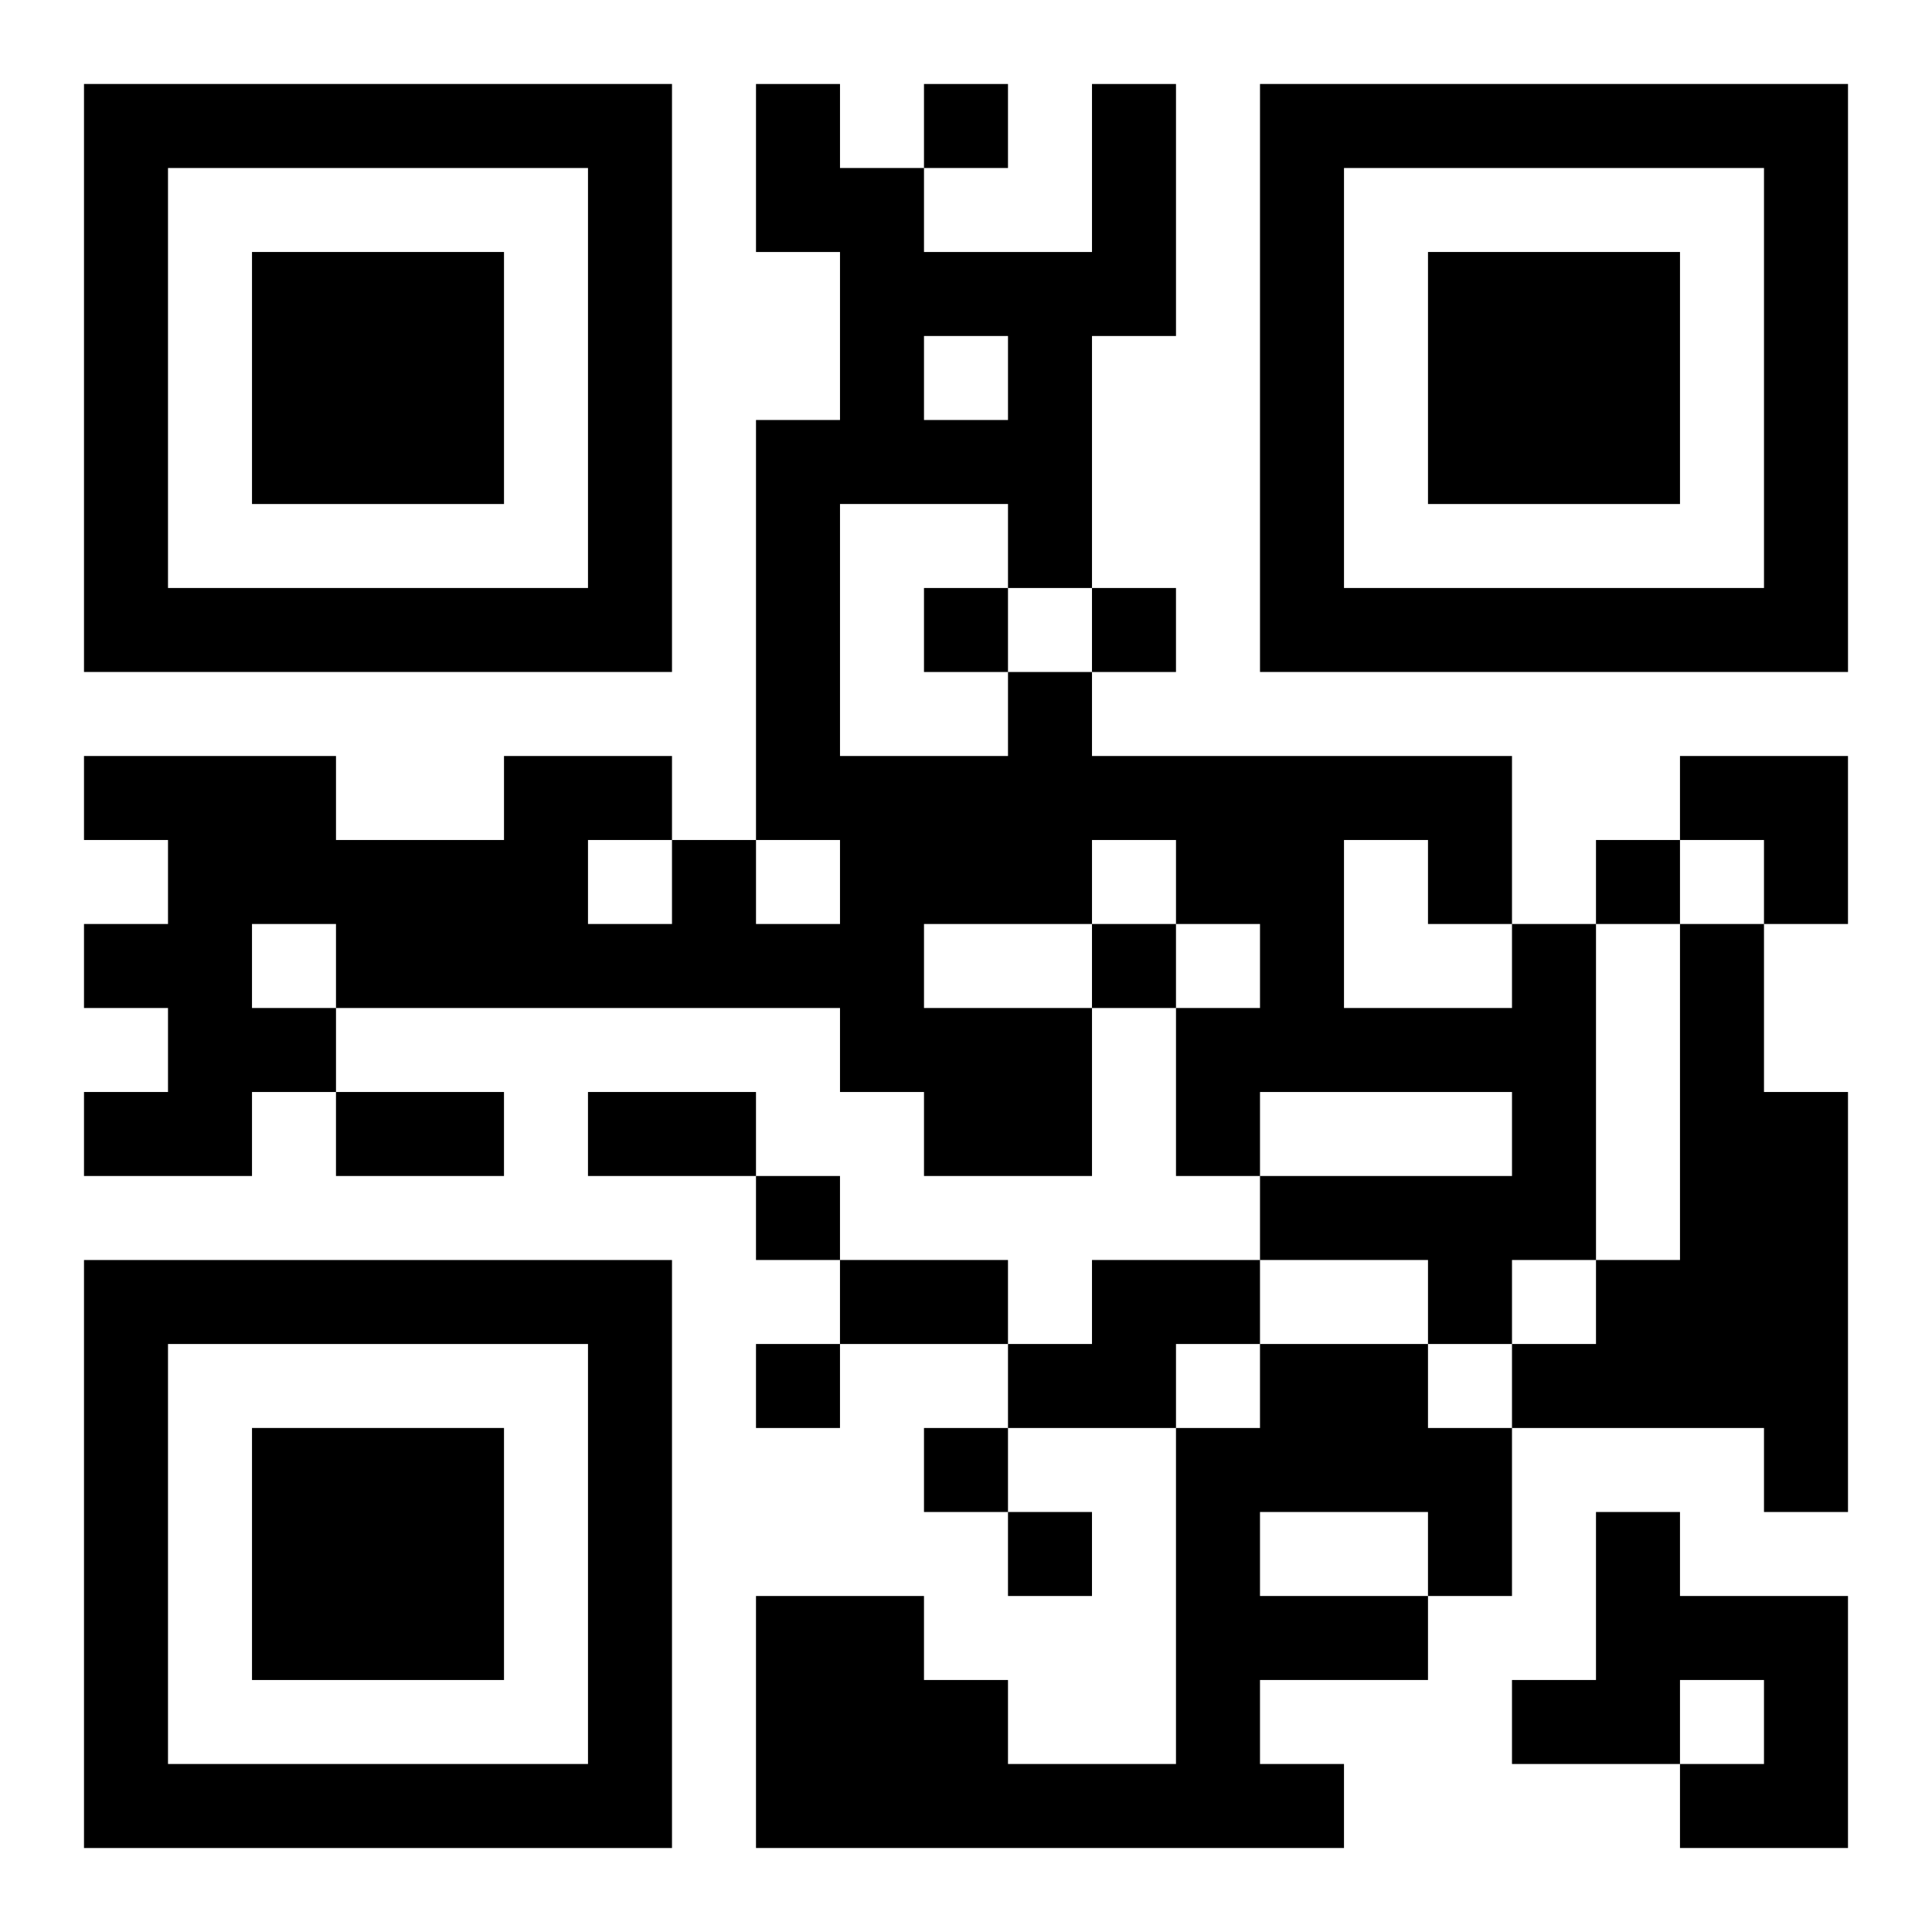
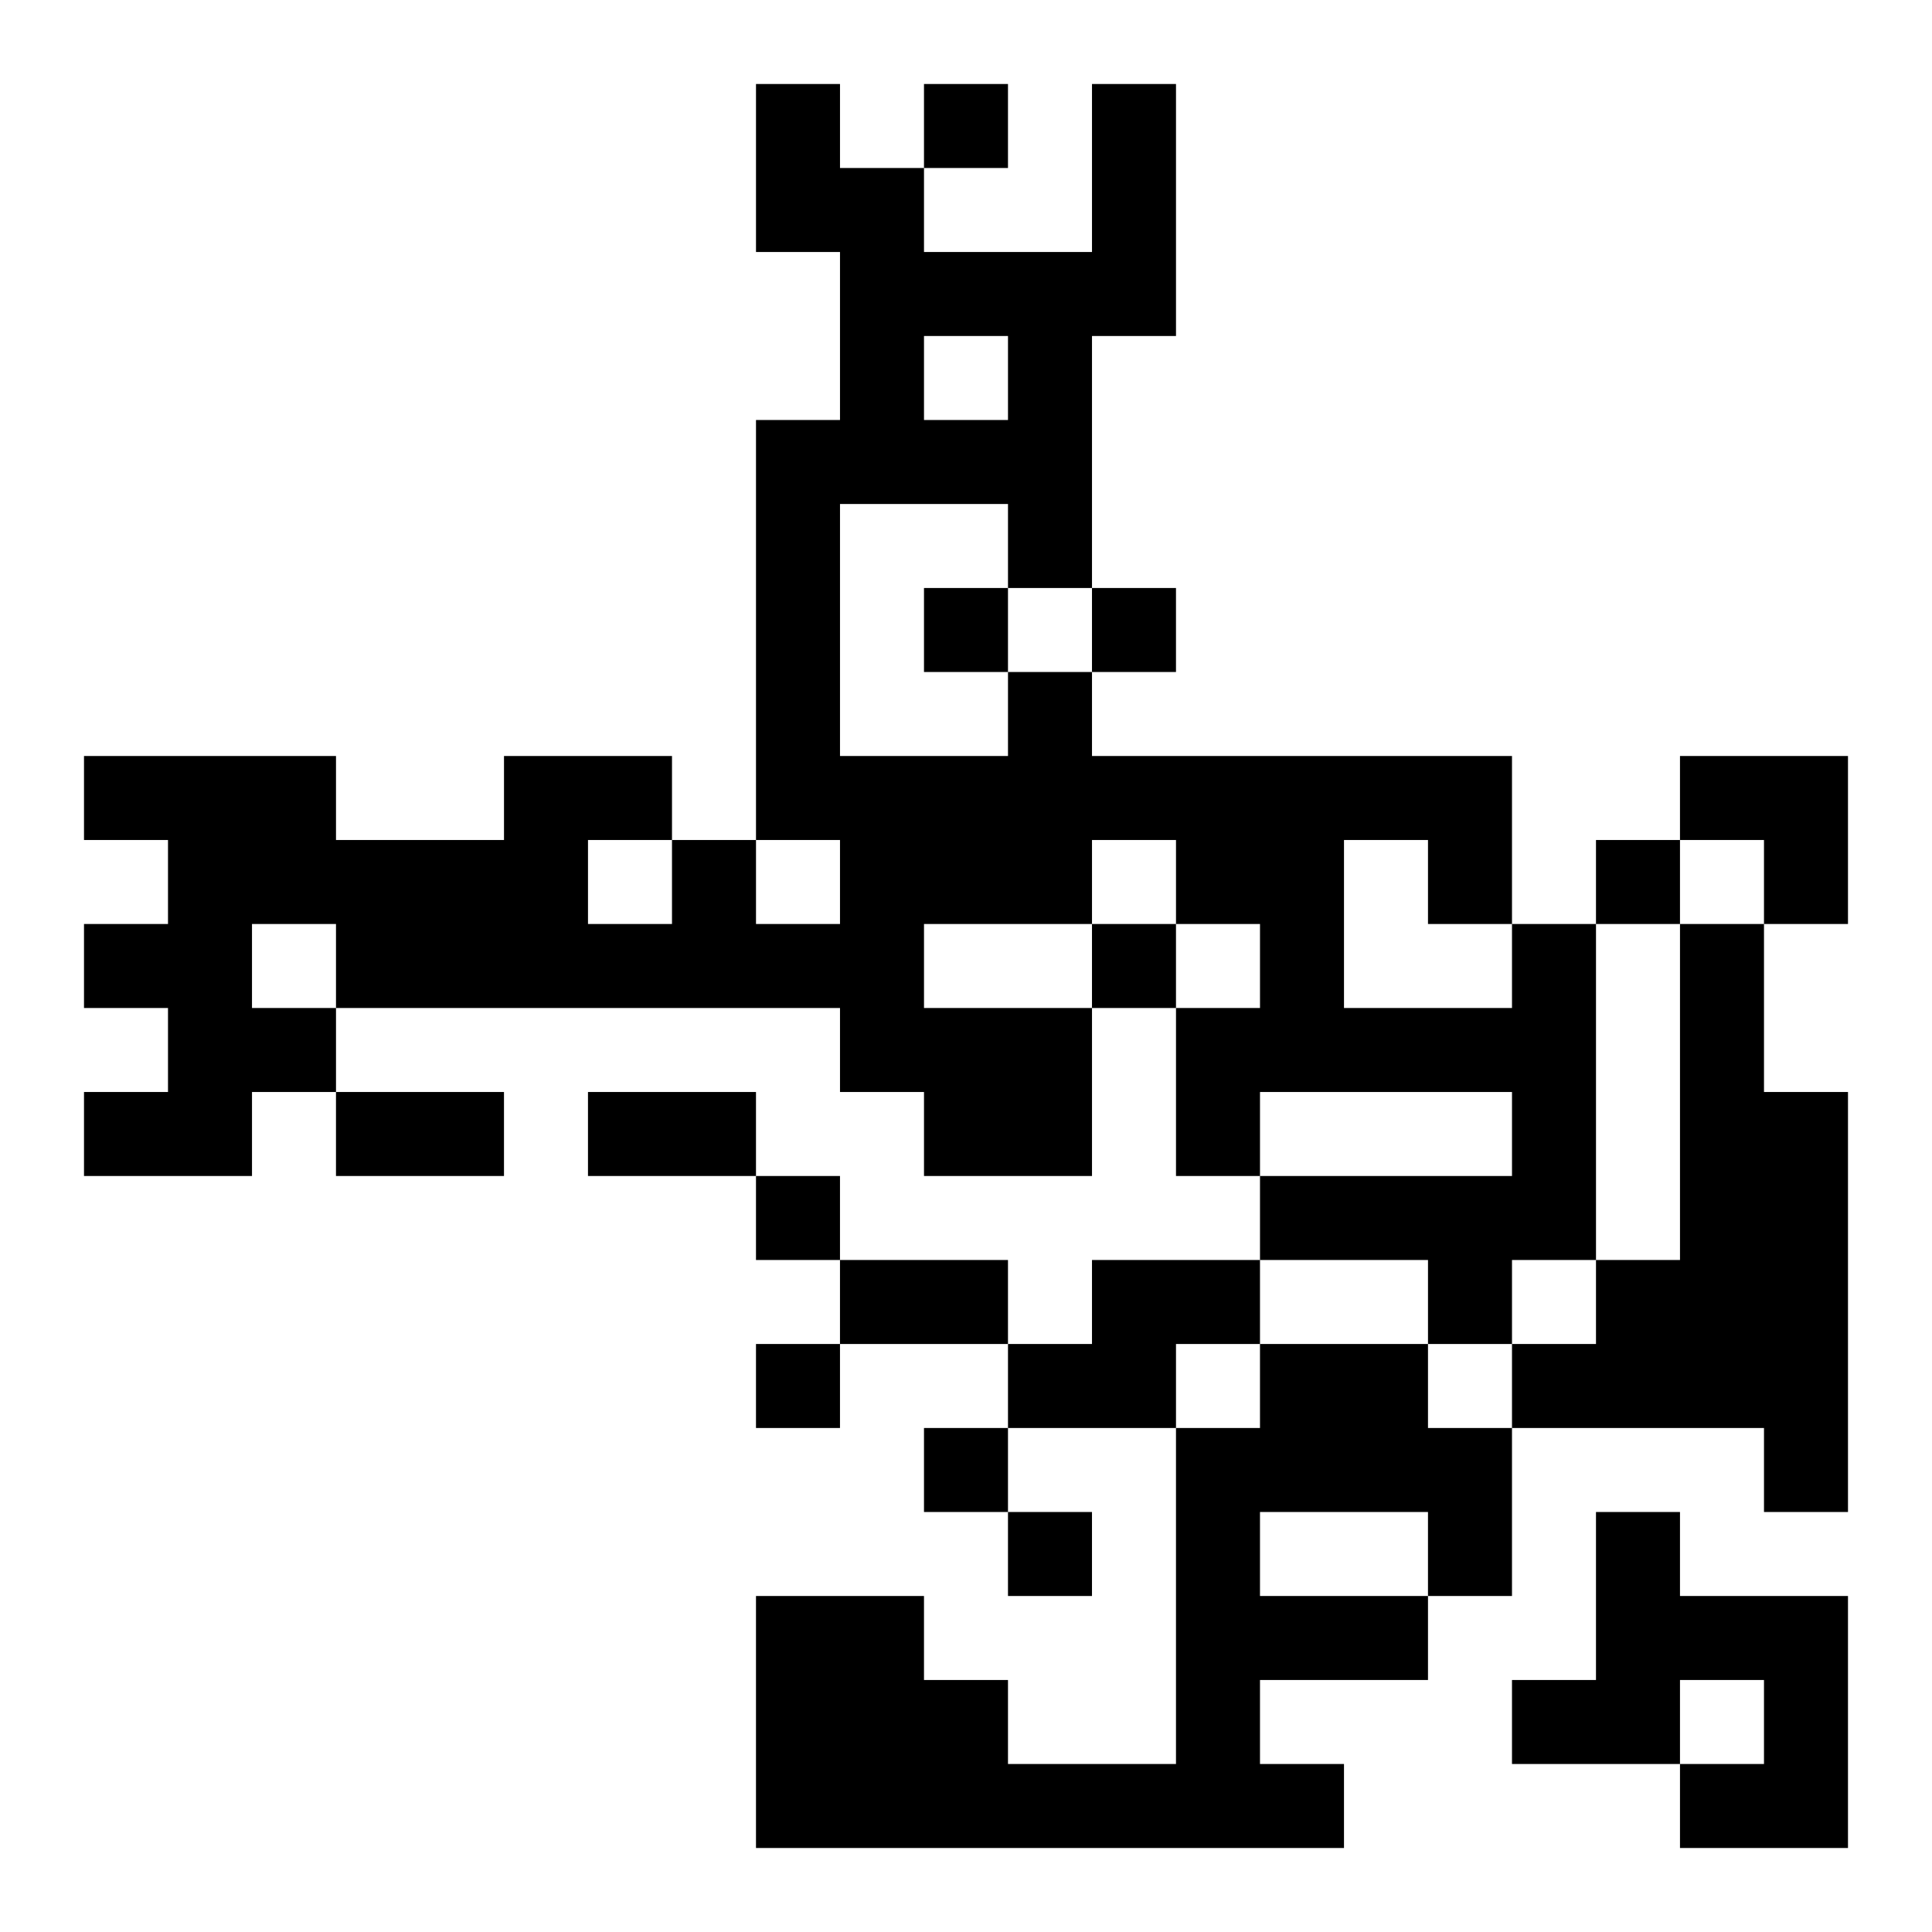
<svg xmlns="http://www.w3.org/2000/svg" xmlns:xlink="http://www.w3.org/1999/xlink" width="250" height="250" baseProfile="full" version="1.1" viewBox="-1 -1 23 23">
  <symbol id="a">
-     <path d="m0 7v7h7v-7h-7zm1 1h5v5h-5v-5zm1 1v3h3v-3h-3z" />
-   </symbol>
+     </symbol>
  <use y="-7" xlink:href="#a" />
  <use y="7" xlink:href="#a" />
  <use x="14" y="-7" xlink:href="#a" />
  <path d="m17 10h1v4h-1v1h-1v-1h-2v-1h3v-1h-3v1h-1v-2h1v-1h-1v-1h-1v1h-2v1h2v2h-2v-1h-1v-1h-6v1h-1v1h-2v-1h1v-1h-1v-1h1v-1h-1v-1h3v1h2v-1h2v1h1v1h1v-1h-1v-5h1v-2h-1v-2h1v1h1v1h2v-2h1v3h-1v3h-1v-1h-2v3h2v-1h1v1h5v2m-7-7v1h1v-1h-1m5 6v2h2v-1h-1v-1h-1m-9 0v1h1v-1h-1m-4 1v1h1v-1h-1m17 0h1v2h1v5h-1v-1h-3v-1h1v-1h1v-4m-7 4h2v1h-1v1h-2v-1h1v-1m2 1h2v1h1v2h-1v1h-2v1h1v1h-7v-3h2v1h1v1h2v-4h1v-1m0 2v1h2v-1h-2m4 0h1v1h2v3h-2v-1h1v-1h-1v1h-2v-1h1v-2m-8-17v1h1v-1h-1m0 6v1h1v-1h-1m2 0v1h1v-1h-1m6 3v1h1v-1h-1m-6 1v1h1v-1h-1m-4 3v1h1v-1h-1m0 2v1h1v-1h-1m2 1v1h1v-1h-1m1 1v1h1v-1h-1m-8-5h2v1h-2v-1m3 0h2v1h-2v-1m3 2h2v1h-2v-1m10-6h2v2h-1v-1h-1z" />
</svg>